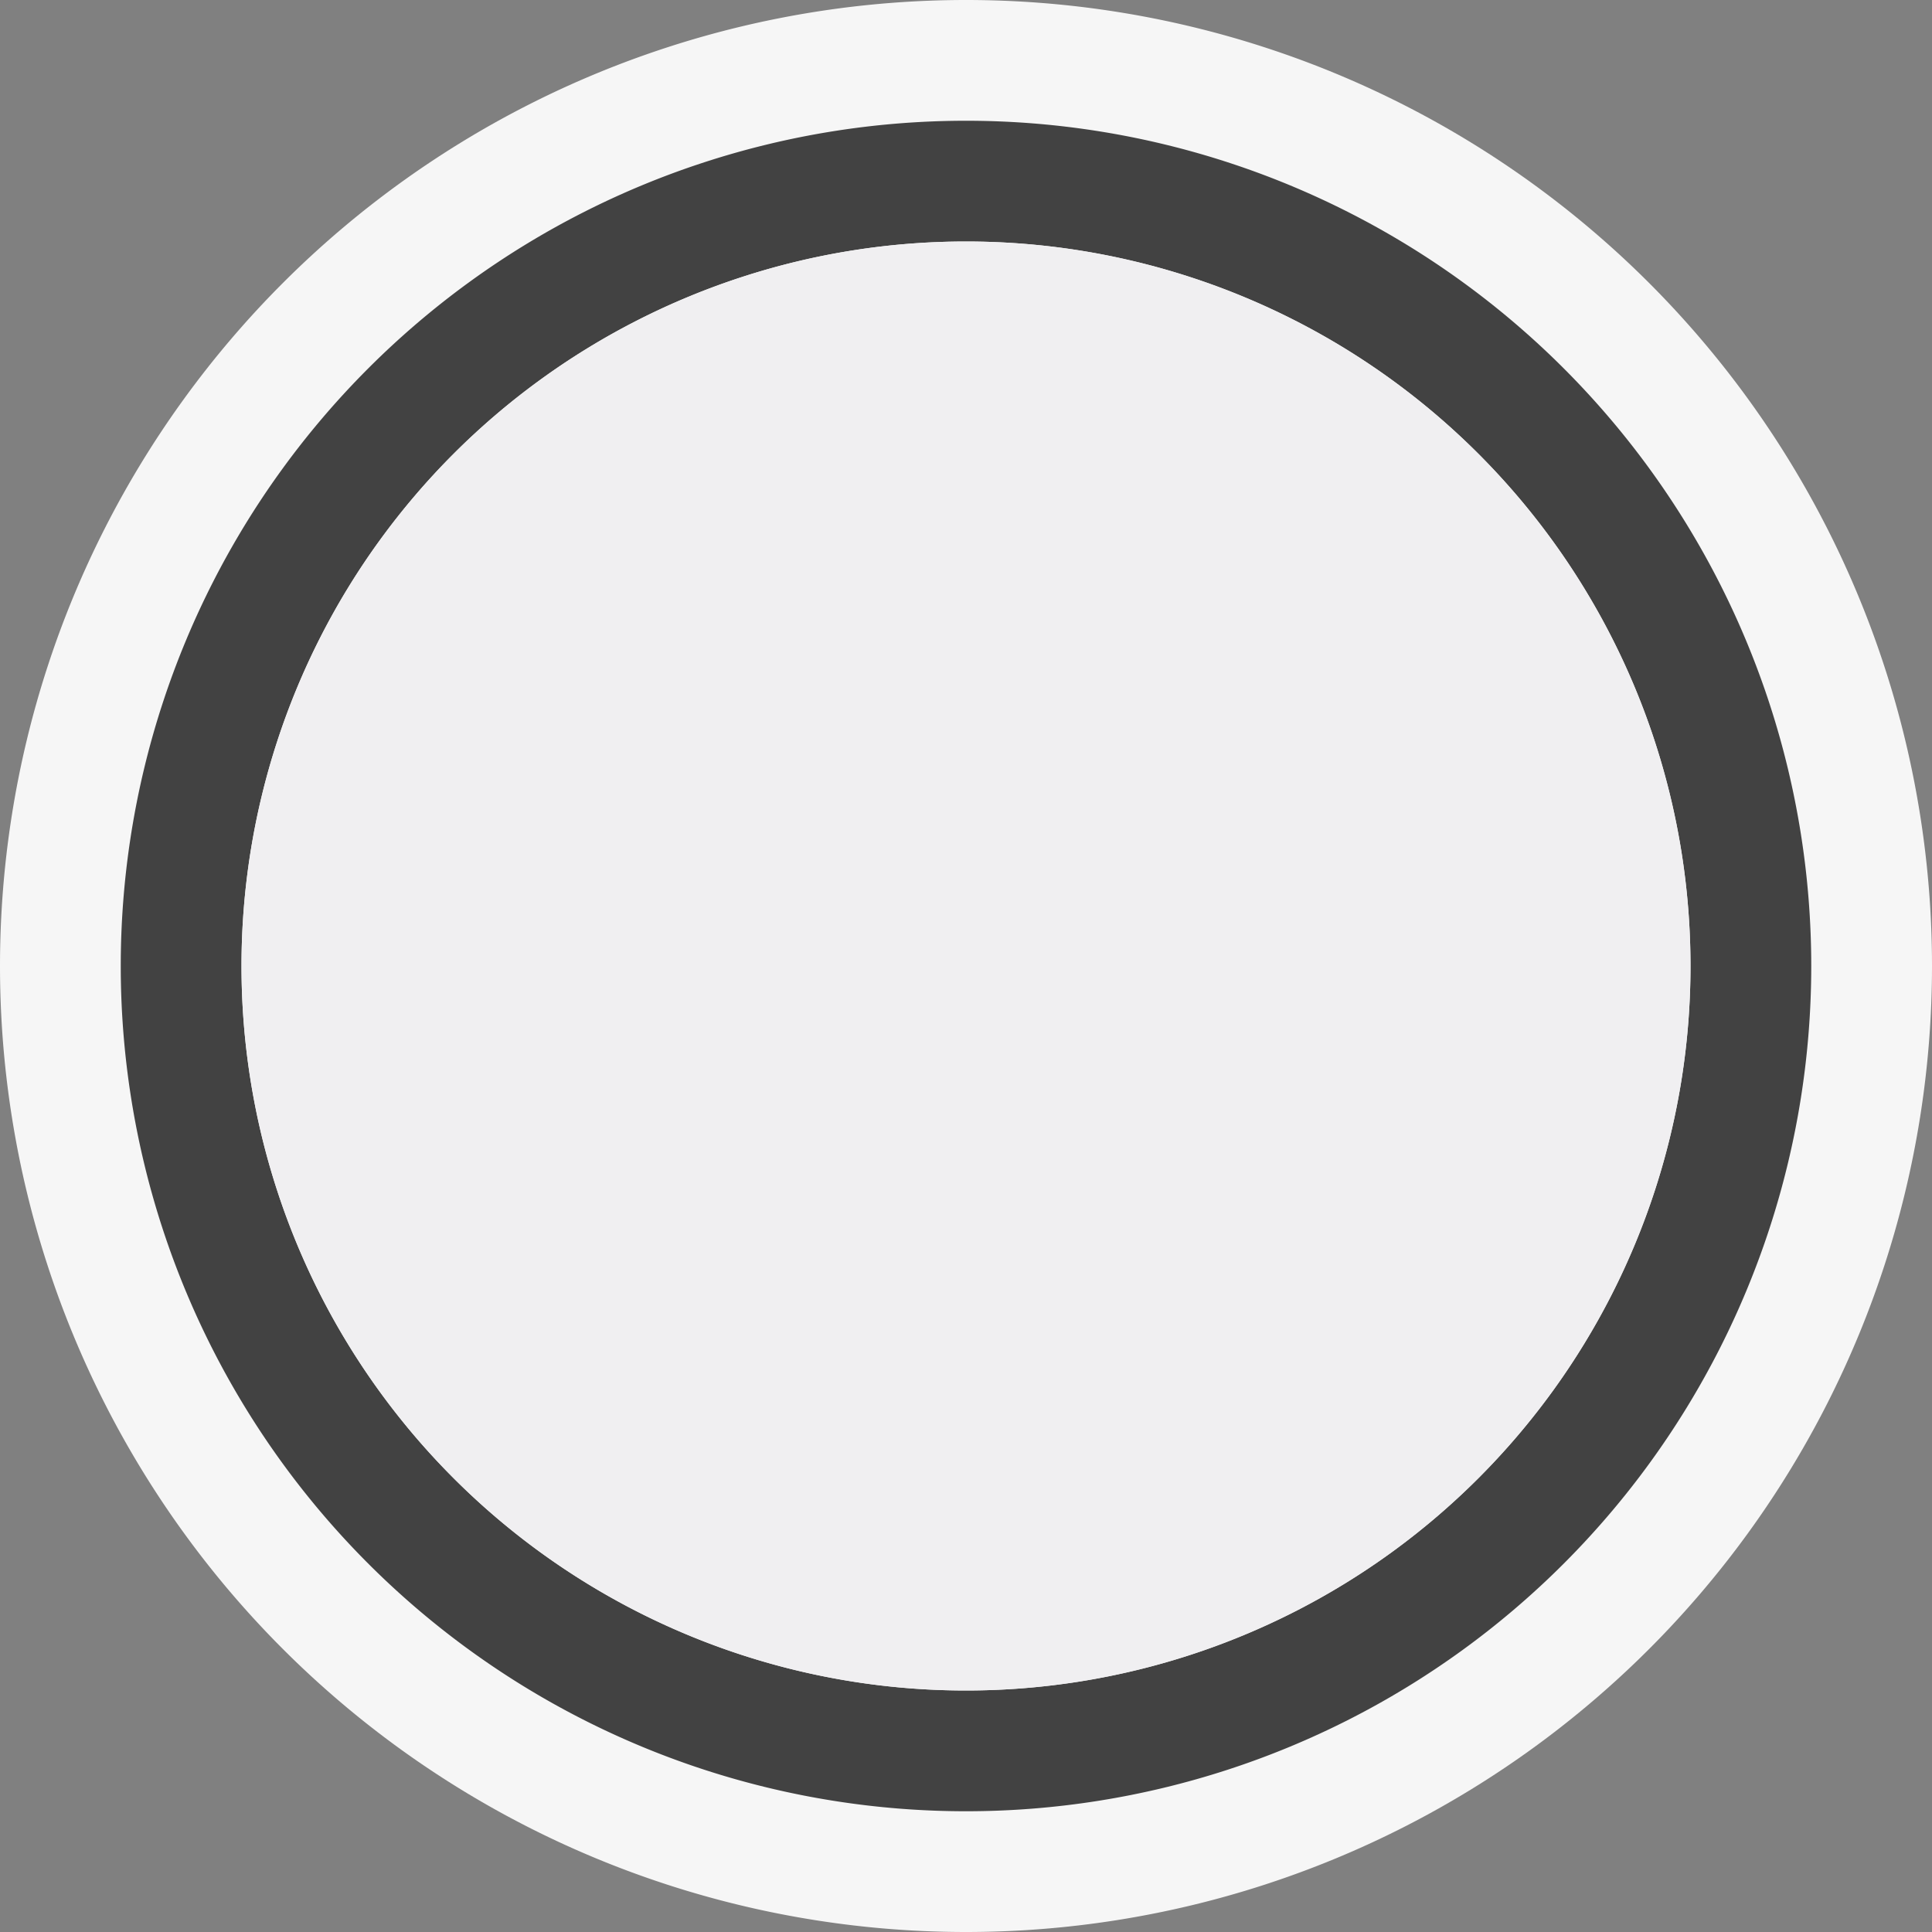
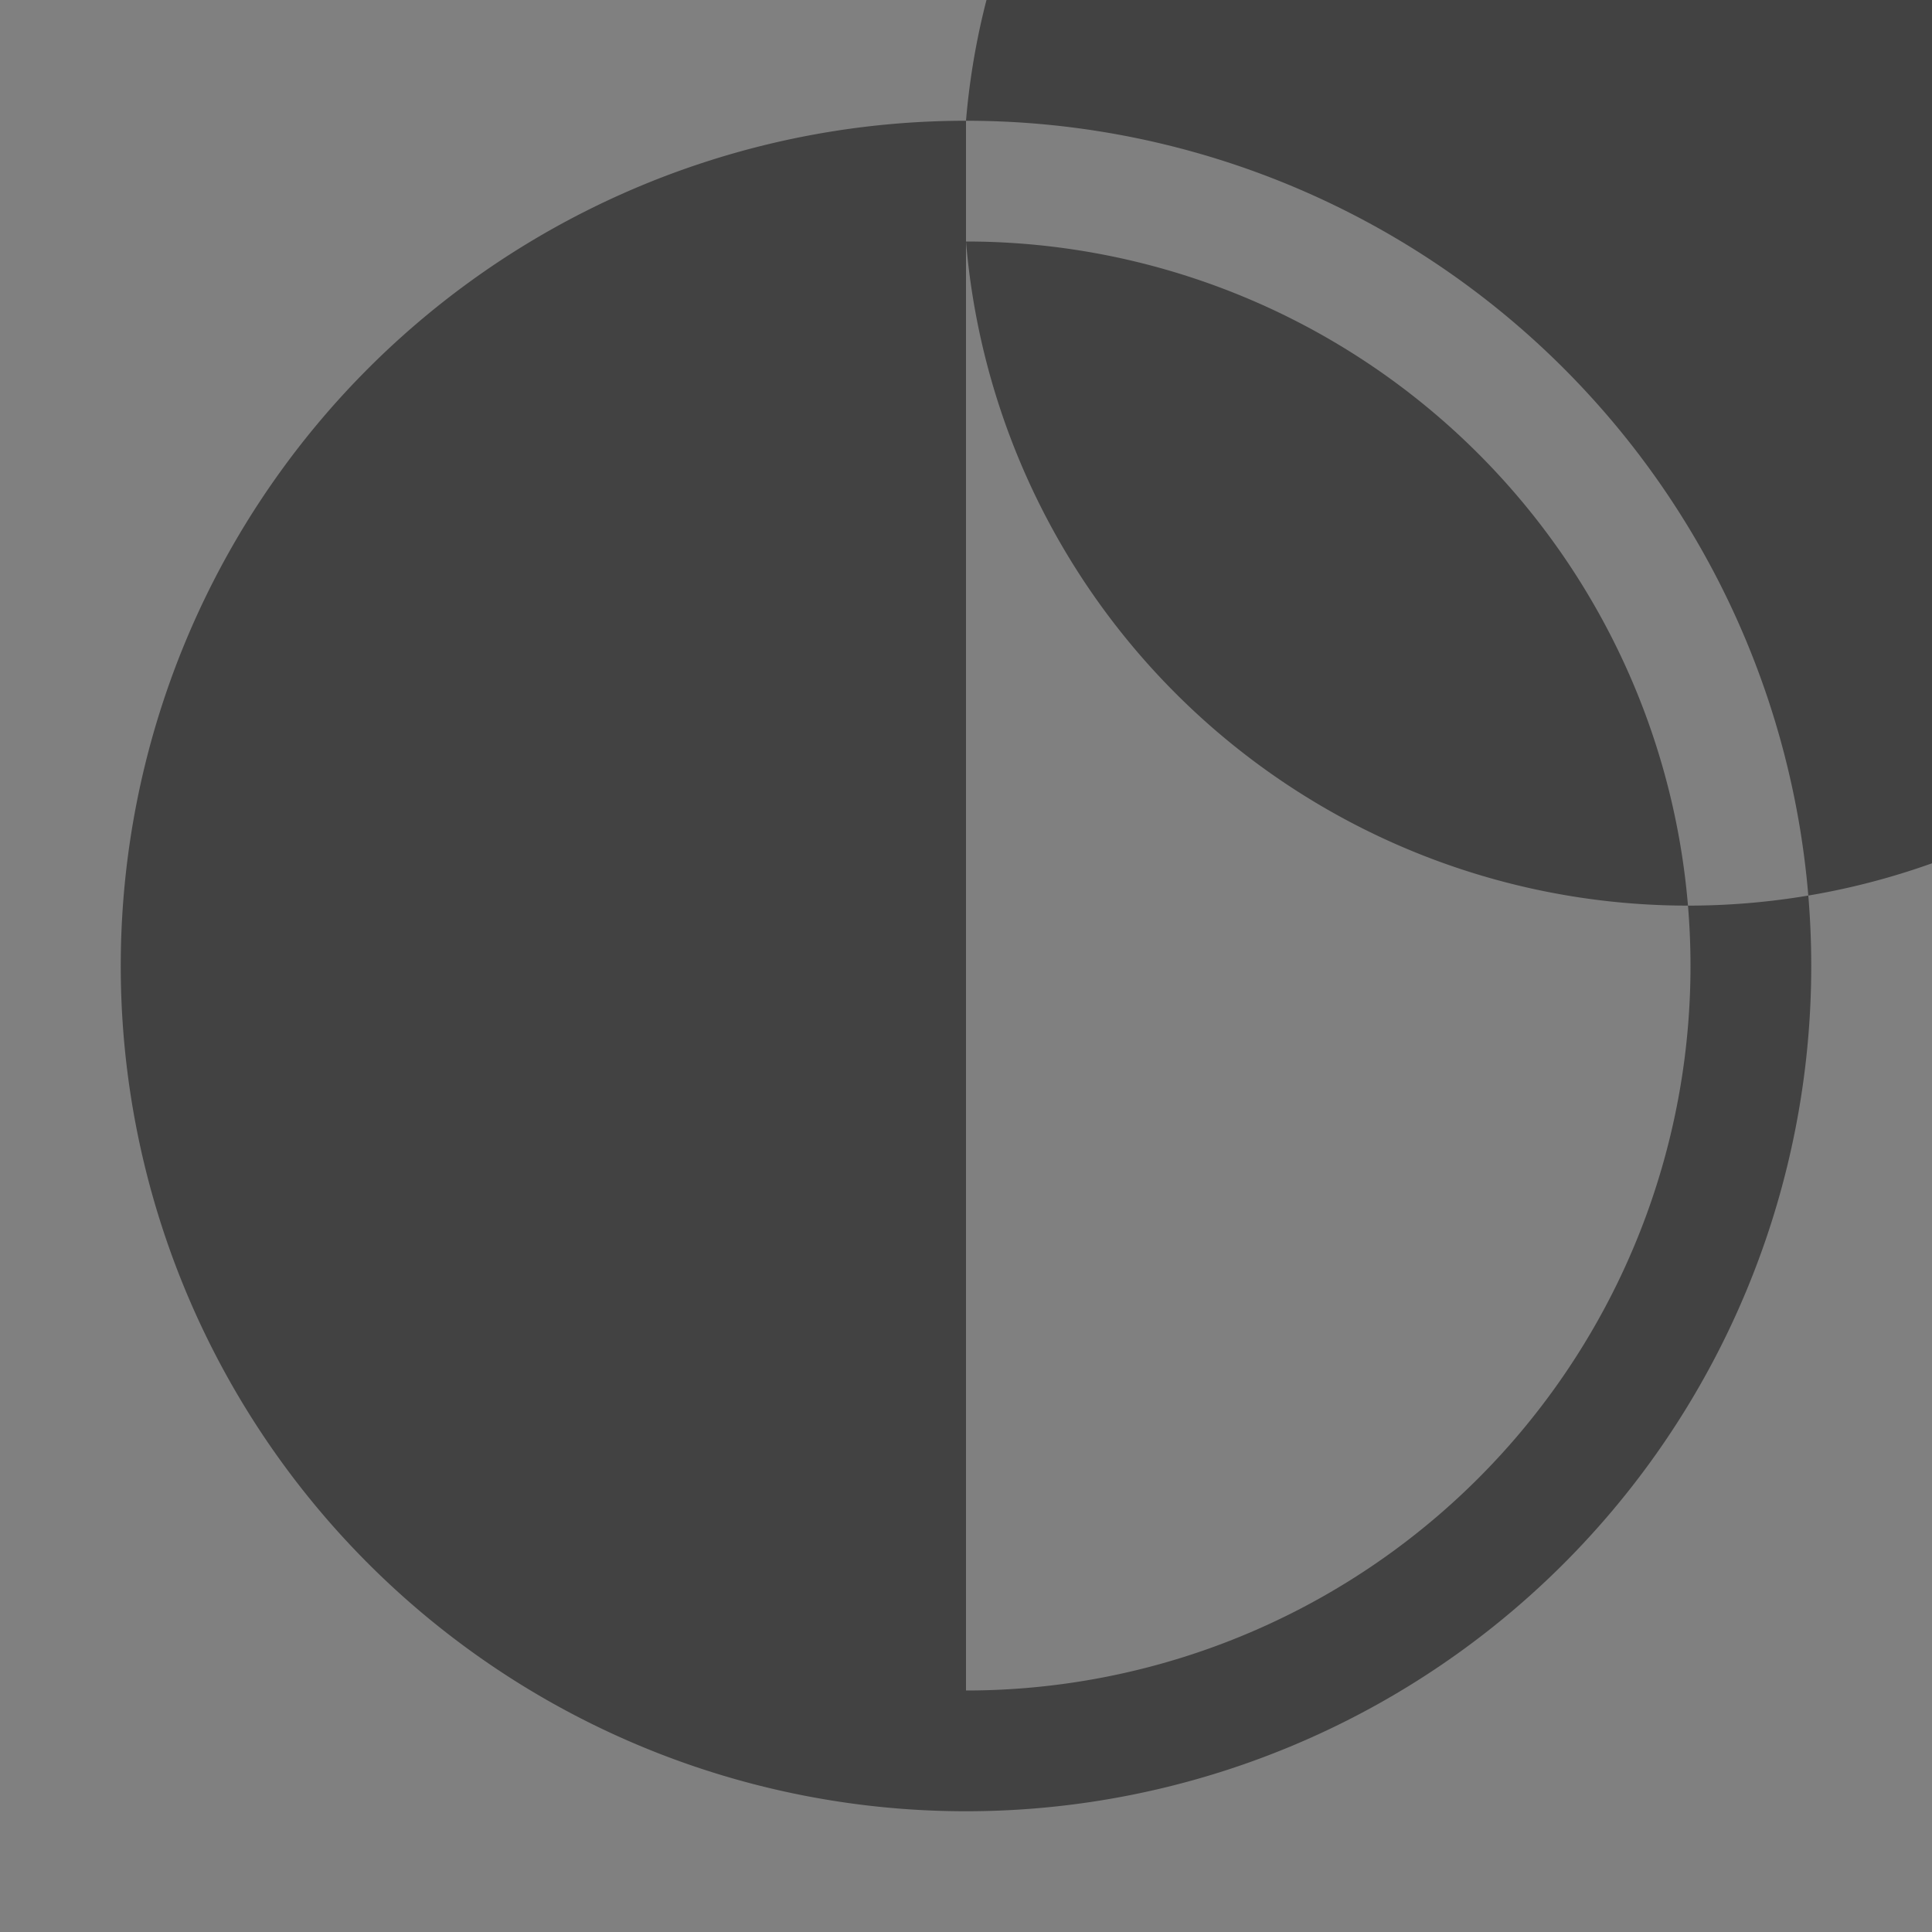
<svg xmlns="http://www.w3.org/2000/svg" viewBox="0 0 16 16">
  <rect x="0" y="0" width="16" height="16" fill="#808080" stroke="none" />
  <style>.st0,.st1{fill:#f6f6f6}.st1{opacity:0}.st2{fill:#424242}.st3{fill:#f0eff1}</style>
  <g id="outline">
-     <path class="st0" d="M16 8A8 8 0 1 1 0 8a8 8 0 0 1 16 0z" />
    <path class="st1" d="M0 0h16v16H0z" />
  </g>
-   <path class="st2" d="M8 1a7 7 0 1 0 0 14A7 7 0 0 0 8 1zm0 13A6 6 0 1 1 8 2a6 6 0 0 1 0 12z" id="icon_x5F_bg" />
-   <path class="st3" d="M14 8A6 6 0 1 1 2 8a6 6 0 0 1 12 0z" id="icon_x5F_fg" />
+   <path class="st2" d="M8 1a7 7 0 1 0 0 14A7 7 0 0 0 8 1zA6 6 0 1 1 8 2a6 6 0 0 1 0 12z" id="icon_x5F_bg" />
</svg>